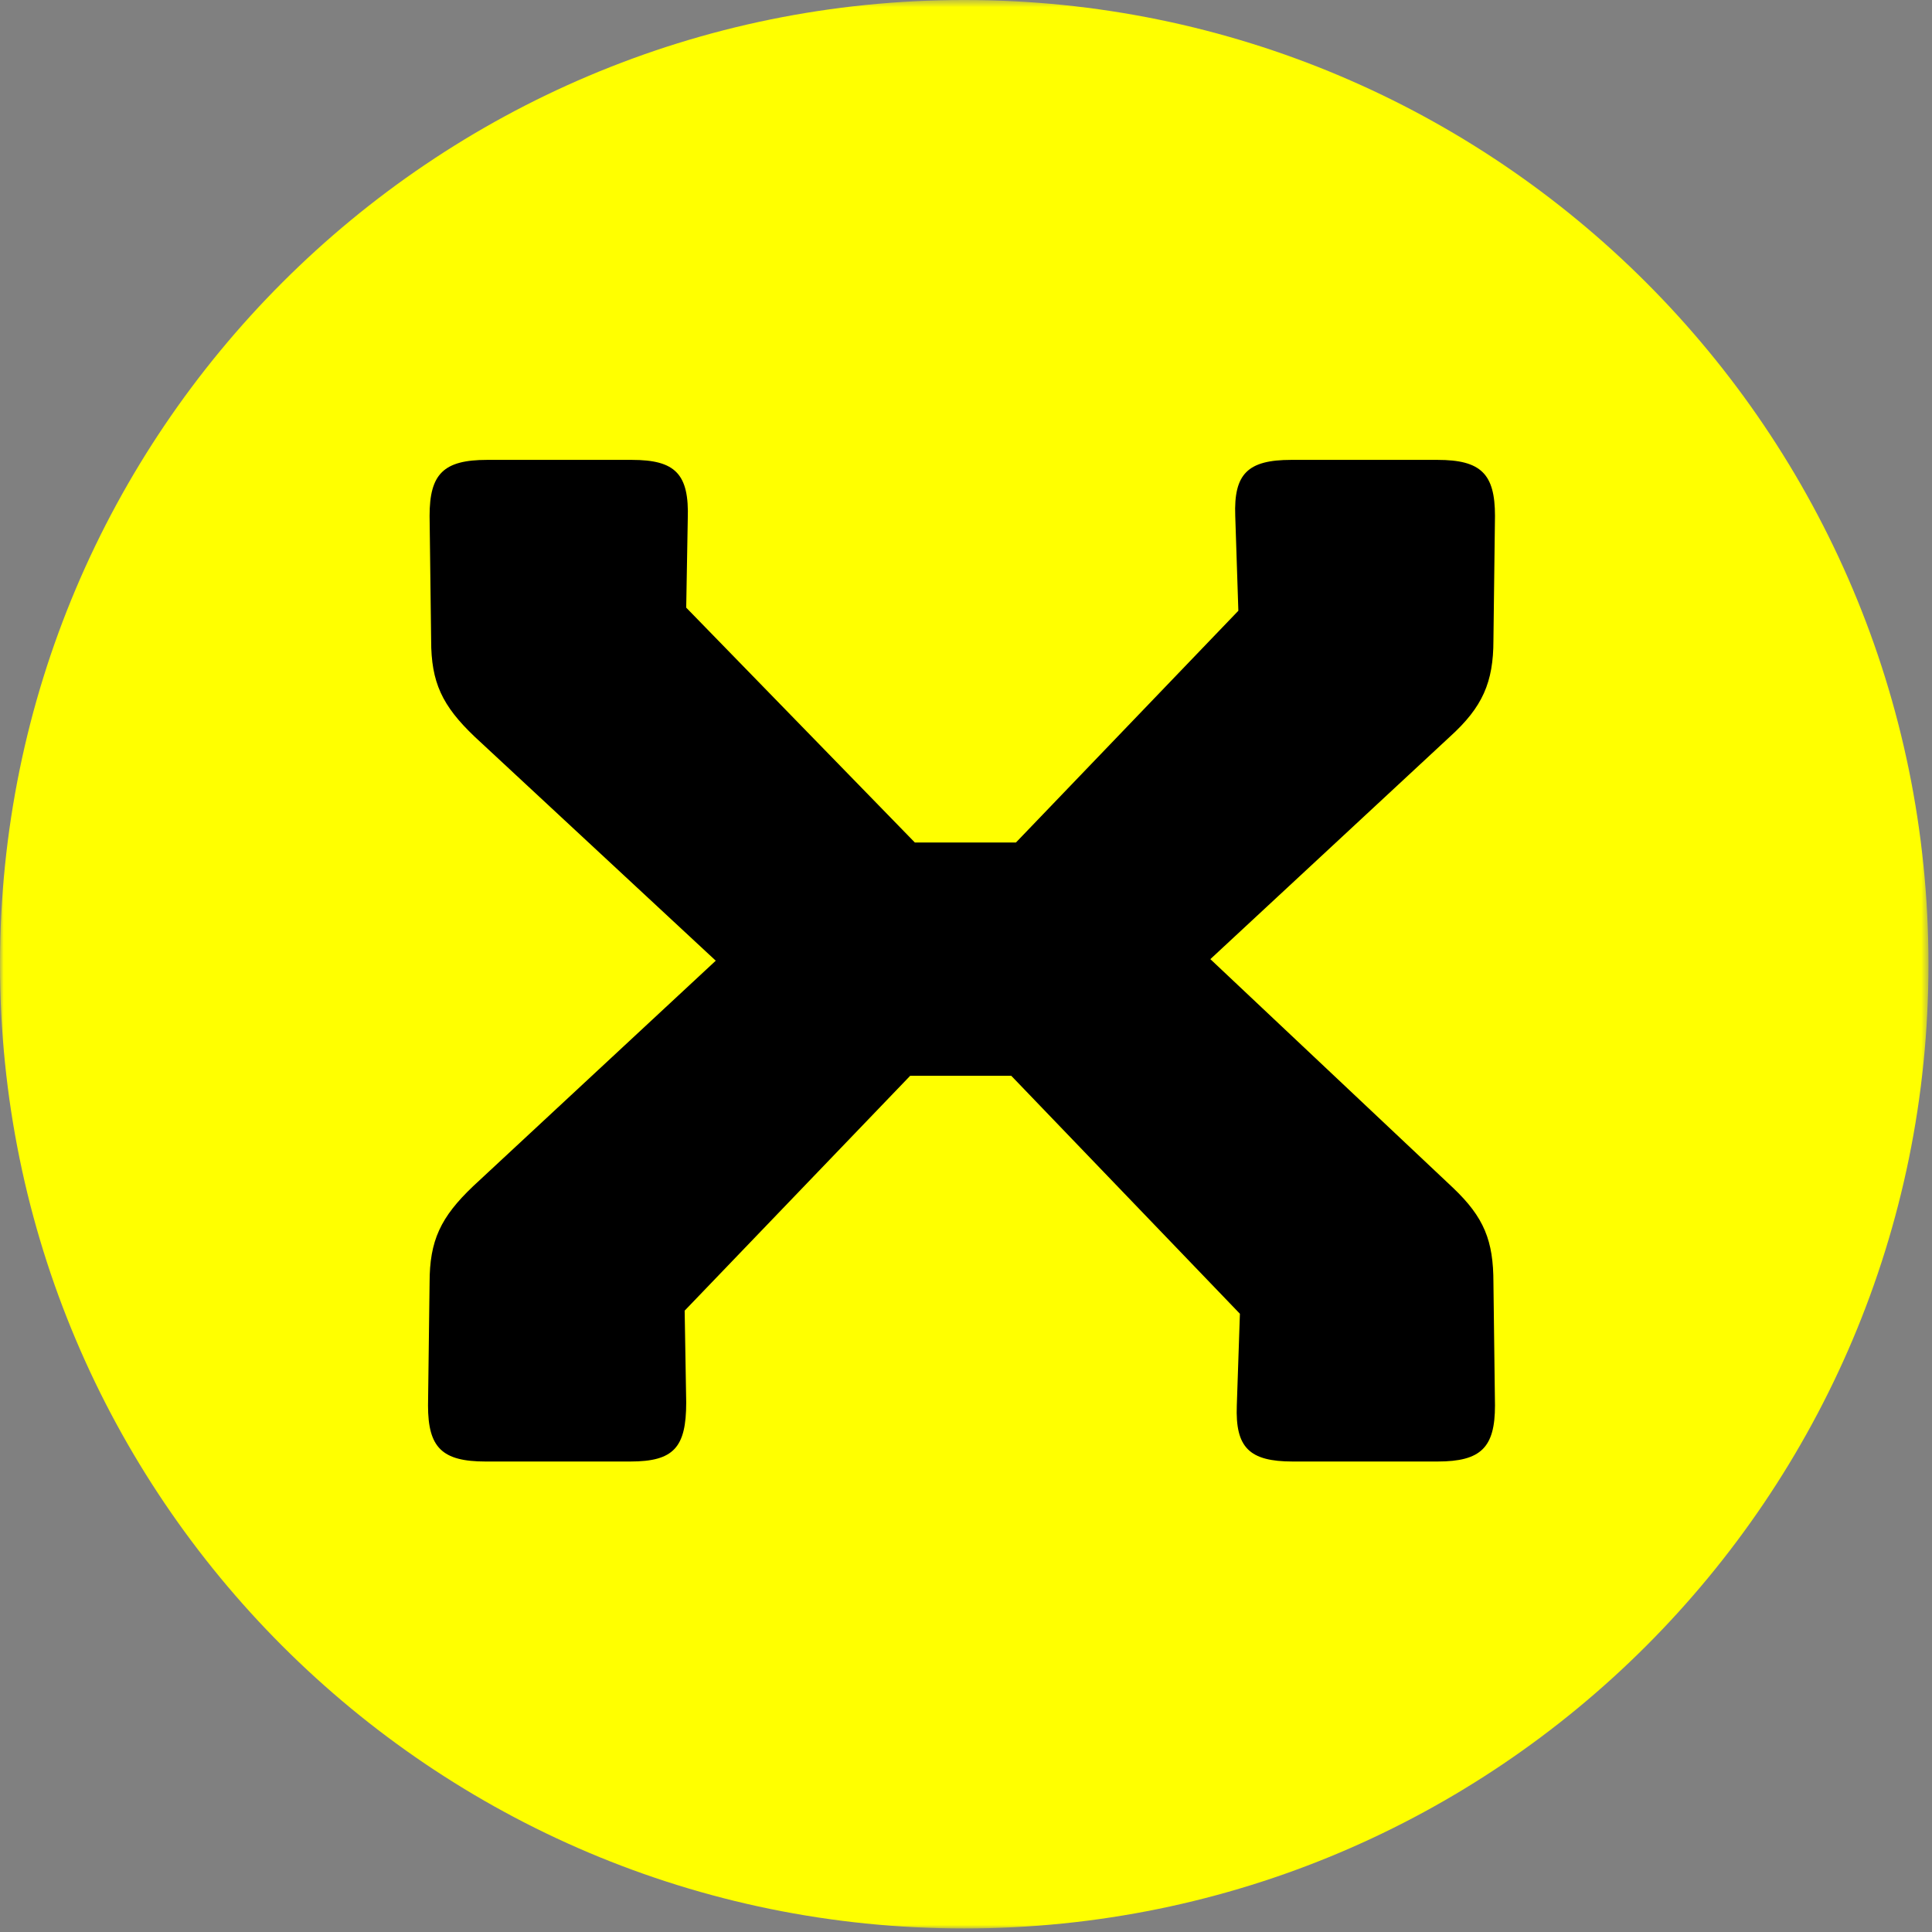
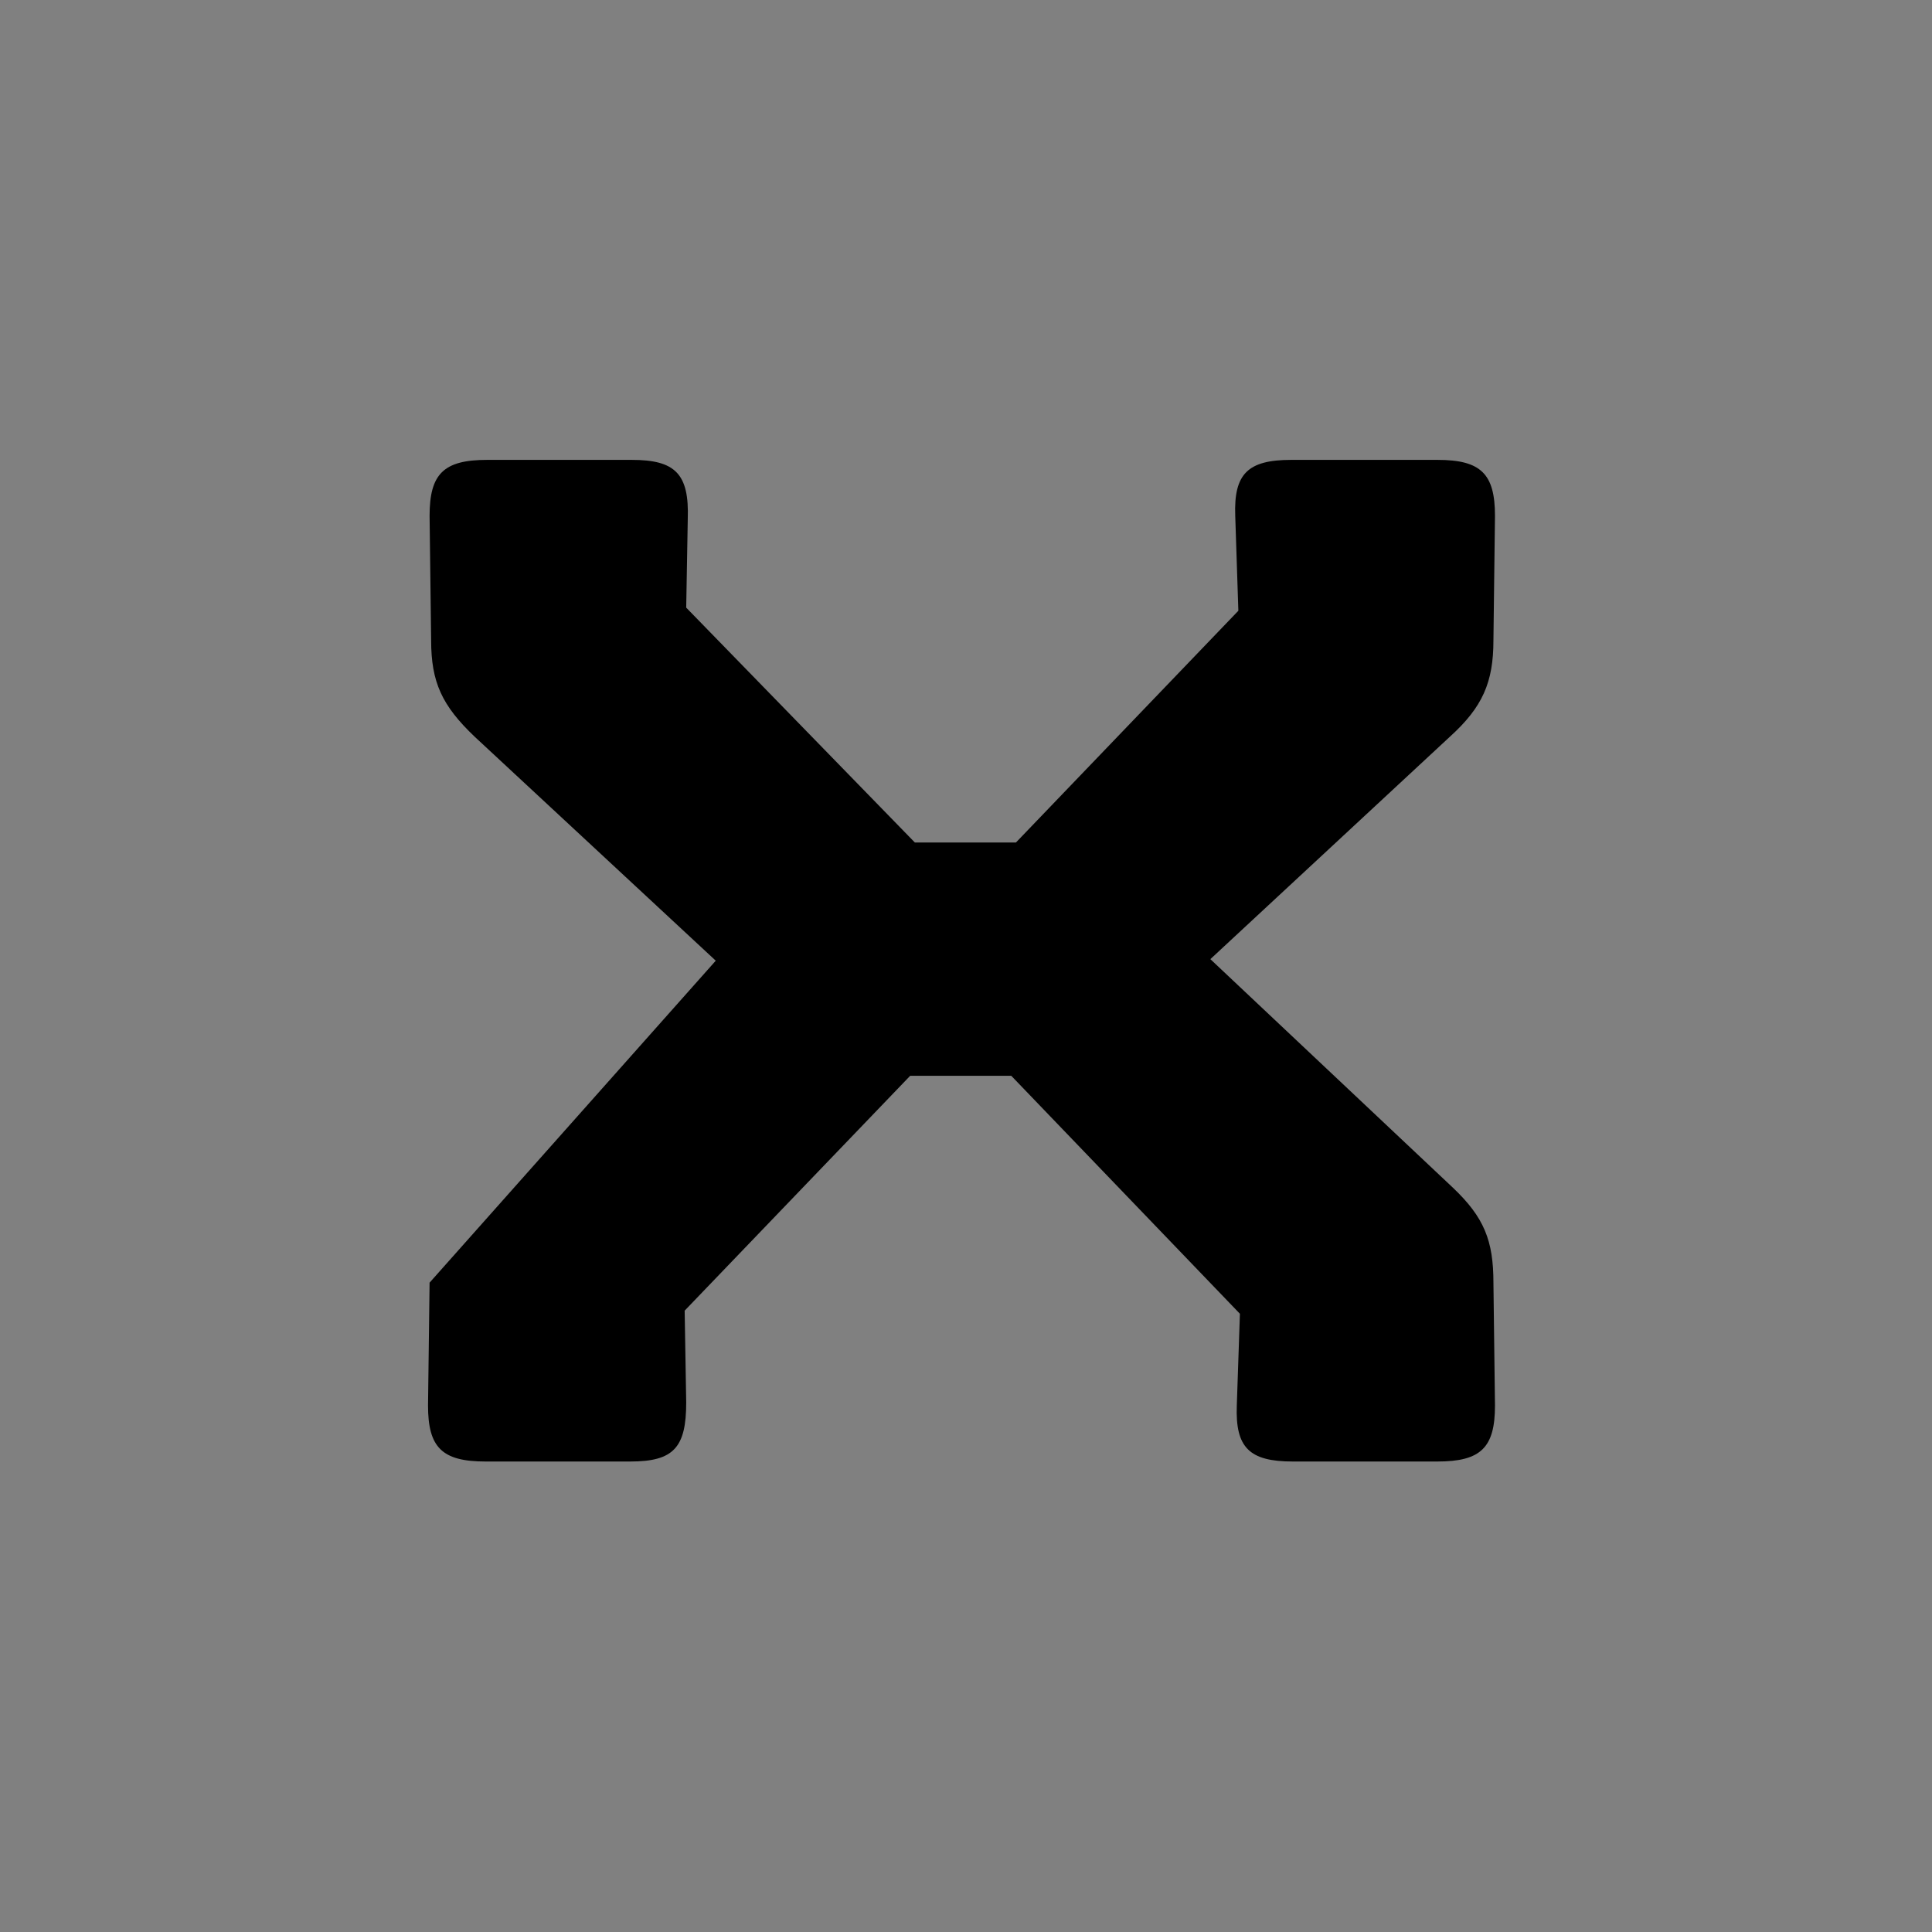
<svg xmlns="http://www.w3.org/2000/svg" xmlns:xlink="http://www.w3.org/1999/xlink" width="270px" height="270px" viewBox="0 0 270 270" version="1.1">
  <rect x="0" y="0" width="270" height="270" fill="#808080" stroke="none" />
  <title>Sprintx logo</title>
  <defs>
-     <polygon id="path-1" points="0 0.492 269.508 0.492 269.508 270 0 270" />
-   </defs>
+     </defs>
  <g id="HOME---PAGE-" stroke="none" stroke-width="1" fill="none" fill-rule="evenodd">
    <g id="Desktop-Home" transform="translate(-930, -3581)">
      <g id="Sprintx" transform="translate(102, 3416)">
        <g id="Sprintx-logo" transform="translate(828, 164)">
          <g id="Group-3" transform="translate(0, 0.508)">
            <mask id="mask-2" fill="white">
              <use xlink:href="#path-1" />
            </mask>
            <g id="Clip-2" />
-             <path d="M269.509,135.245 C269.509,209.668 209.177,270 134.754,270 C60.332,270 -0,209.668 -0,135.245 C-0,60.822 60.332,0.491 134.754,0.491 C209.177,0.491 269.509,60.822 269.509,135.245" id="Fill-1" fill="#FFFF00" mask="url(#mask-2)" />
          </g>
-           <path d="M172.627,73.094 C172.409,67.225 174.365,65.269 180.452,65.269 L200.884,65.269 C206.97,65.269 208.926,67.225 208.926,73.094 L208.709,90.483 C208.709,96.352 207.188,99.829 202.622,103.959 L169.149,135.042 L203.058,166.994 C207.405,171.123 208.709,174.384 208.709,180.253 L208.926,197.424 C208.926,203.293 206.97,205.249 200.884,205.249 L180.669,205.249 C174.583,205.249 172.627,203.293 172.845,197.424 L173.279,184.6 L141.327,151.344 L127.198,151.344 L95.682,184.165 L95.899,196.989 C95.899,203.293 94.16,205.249 88.073,205.249 L67.859,205.249 C61.773,205.249 59.817,203.293 59.817,197.424 L60.035,180.253 C60.035,174.384 61.556,171.123 66.12,166.777 L100.028,135.259 L66.338,103.959 C61.773,99.613 60.252,96.352 60.252,90.483 L60.035,73.094 C60.035,67.225 61.991,65.269 68.077,65.269 L88.291,65.269 C94.377,65.269 96.334,67.225 96.116,73.529 L95.899,85.919 L127.851,118.74 L141.98,118.74 L173.062,86.354 L172.627,73.094 Z" id="Fill-4" fill="#000000" />
+           <path d="M172.627,73.094 C172.409,67.225 174.365,65.269 180.452,65.269 L200.884,65.269 C206.97,65.269 208.926,67.225 208.926,73.094 L208.709,90.483 C208.709,96.352 207.188,99.829 202.622,103.959 L169.149,135.042 L203.058,166.994 C207.405,171.123 208.709,174.384 208.709,180.253 L208.926,197.424 C208.926,203.293 206.97,205.249 200.884,205.249 L180.669,205.249 C174.583,205.249 172.627,203.293 172.845,197.424 L173.279,184.6 L141.327,151.344 L127.198,151.344 L95.682,184.165 L95.899,196.989 C95.899,203.293 94.16,205.249 88.073,205.249 L67.859,205.249 C61.773,205.249 59.817,203.293 59.817,197.424 L60.035,180.253 L100.028,135.259 L66.338,103.959 C61.773,99.613 60.252,96.352 60.252,90.483 L60.035,73.094 C60.035,67.225 61.991,65.269 68.077,65.269 L88.291,65.269 C94.377,65.269 96.334,67.225 96.116,73.529 L95.899,85.919 L127.851,118.74 L141.98,118.74 L173.062,86.354 L172.627,73.094 Z" id="Fill-4" fill="#000000" />
        </g>
      </g>
    </g>
  </g>
</svg>